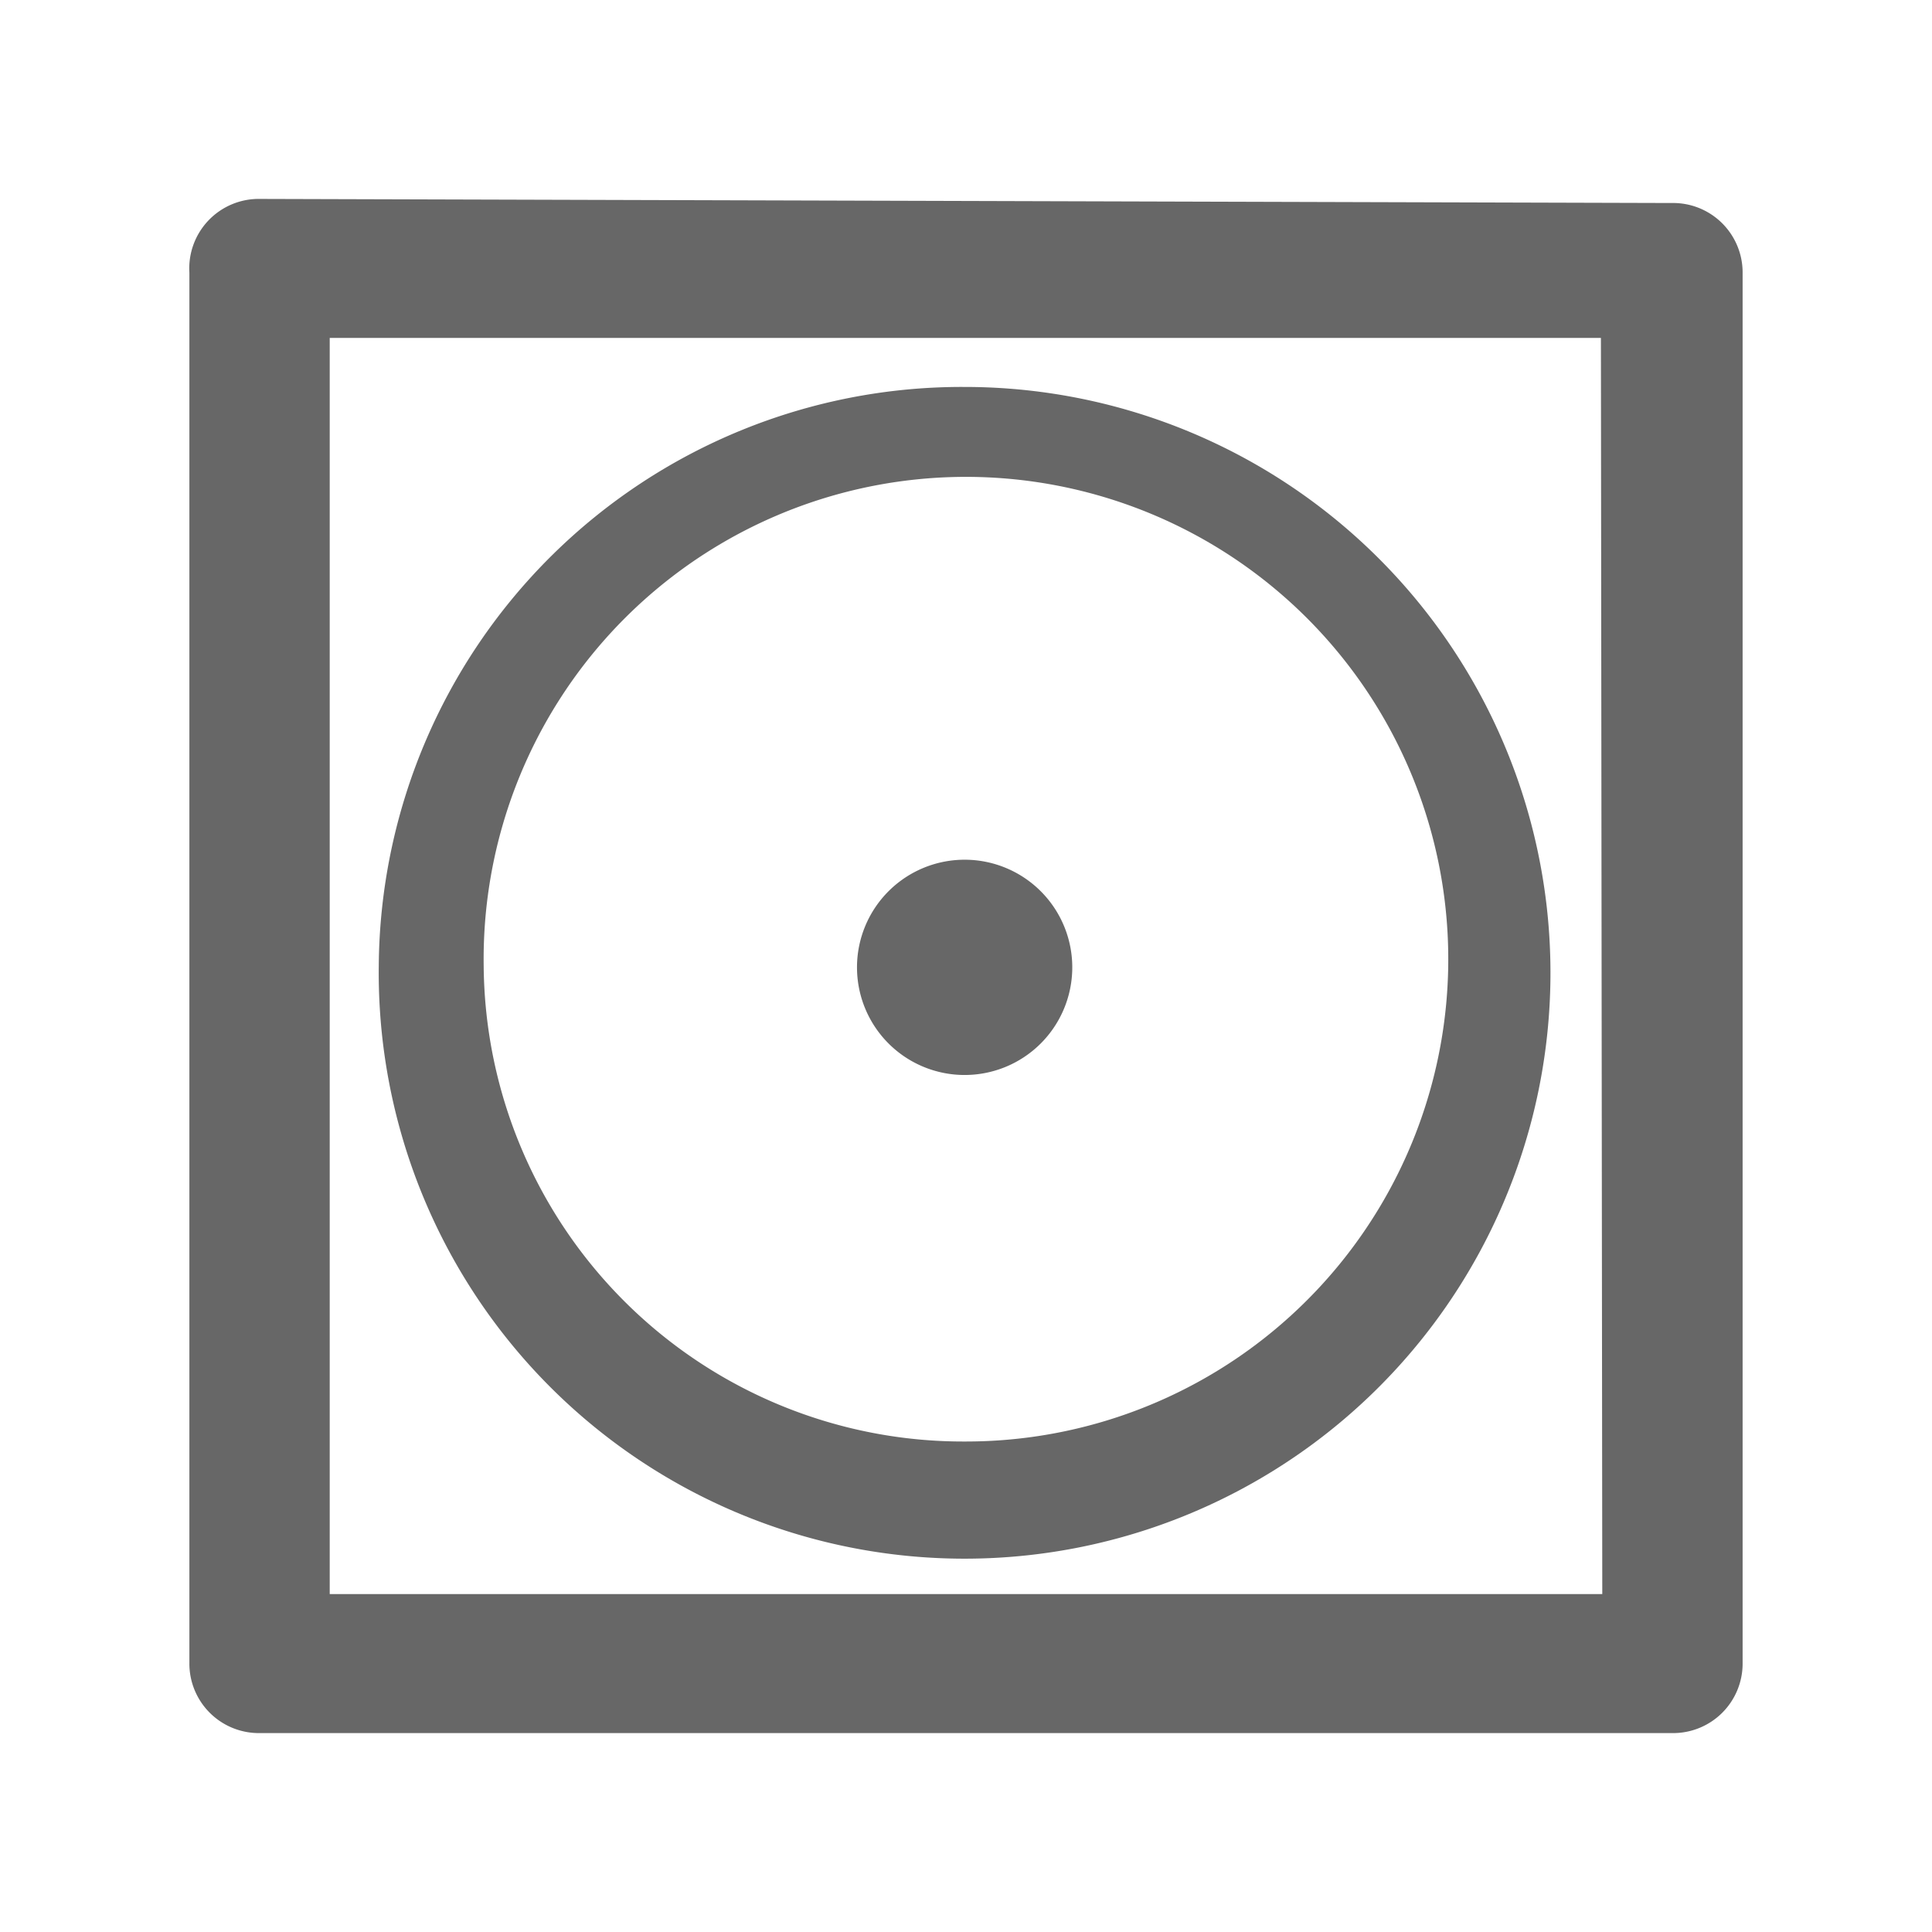
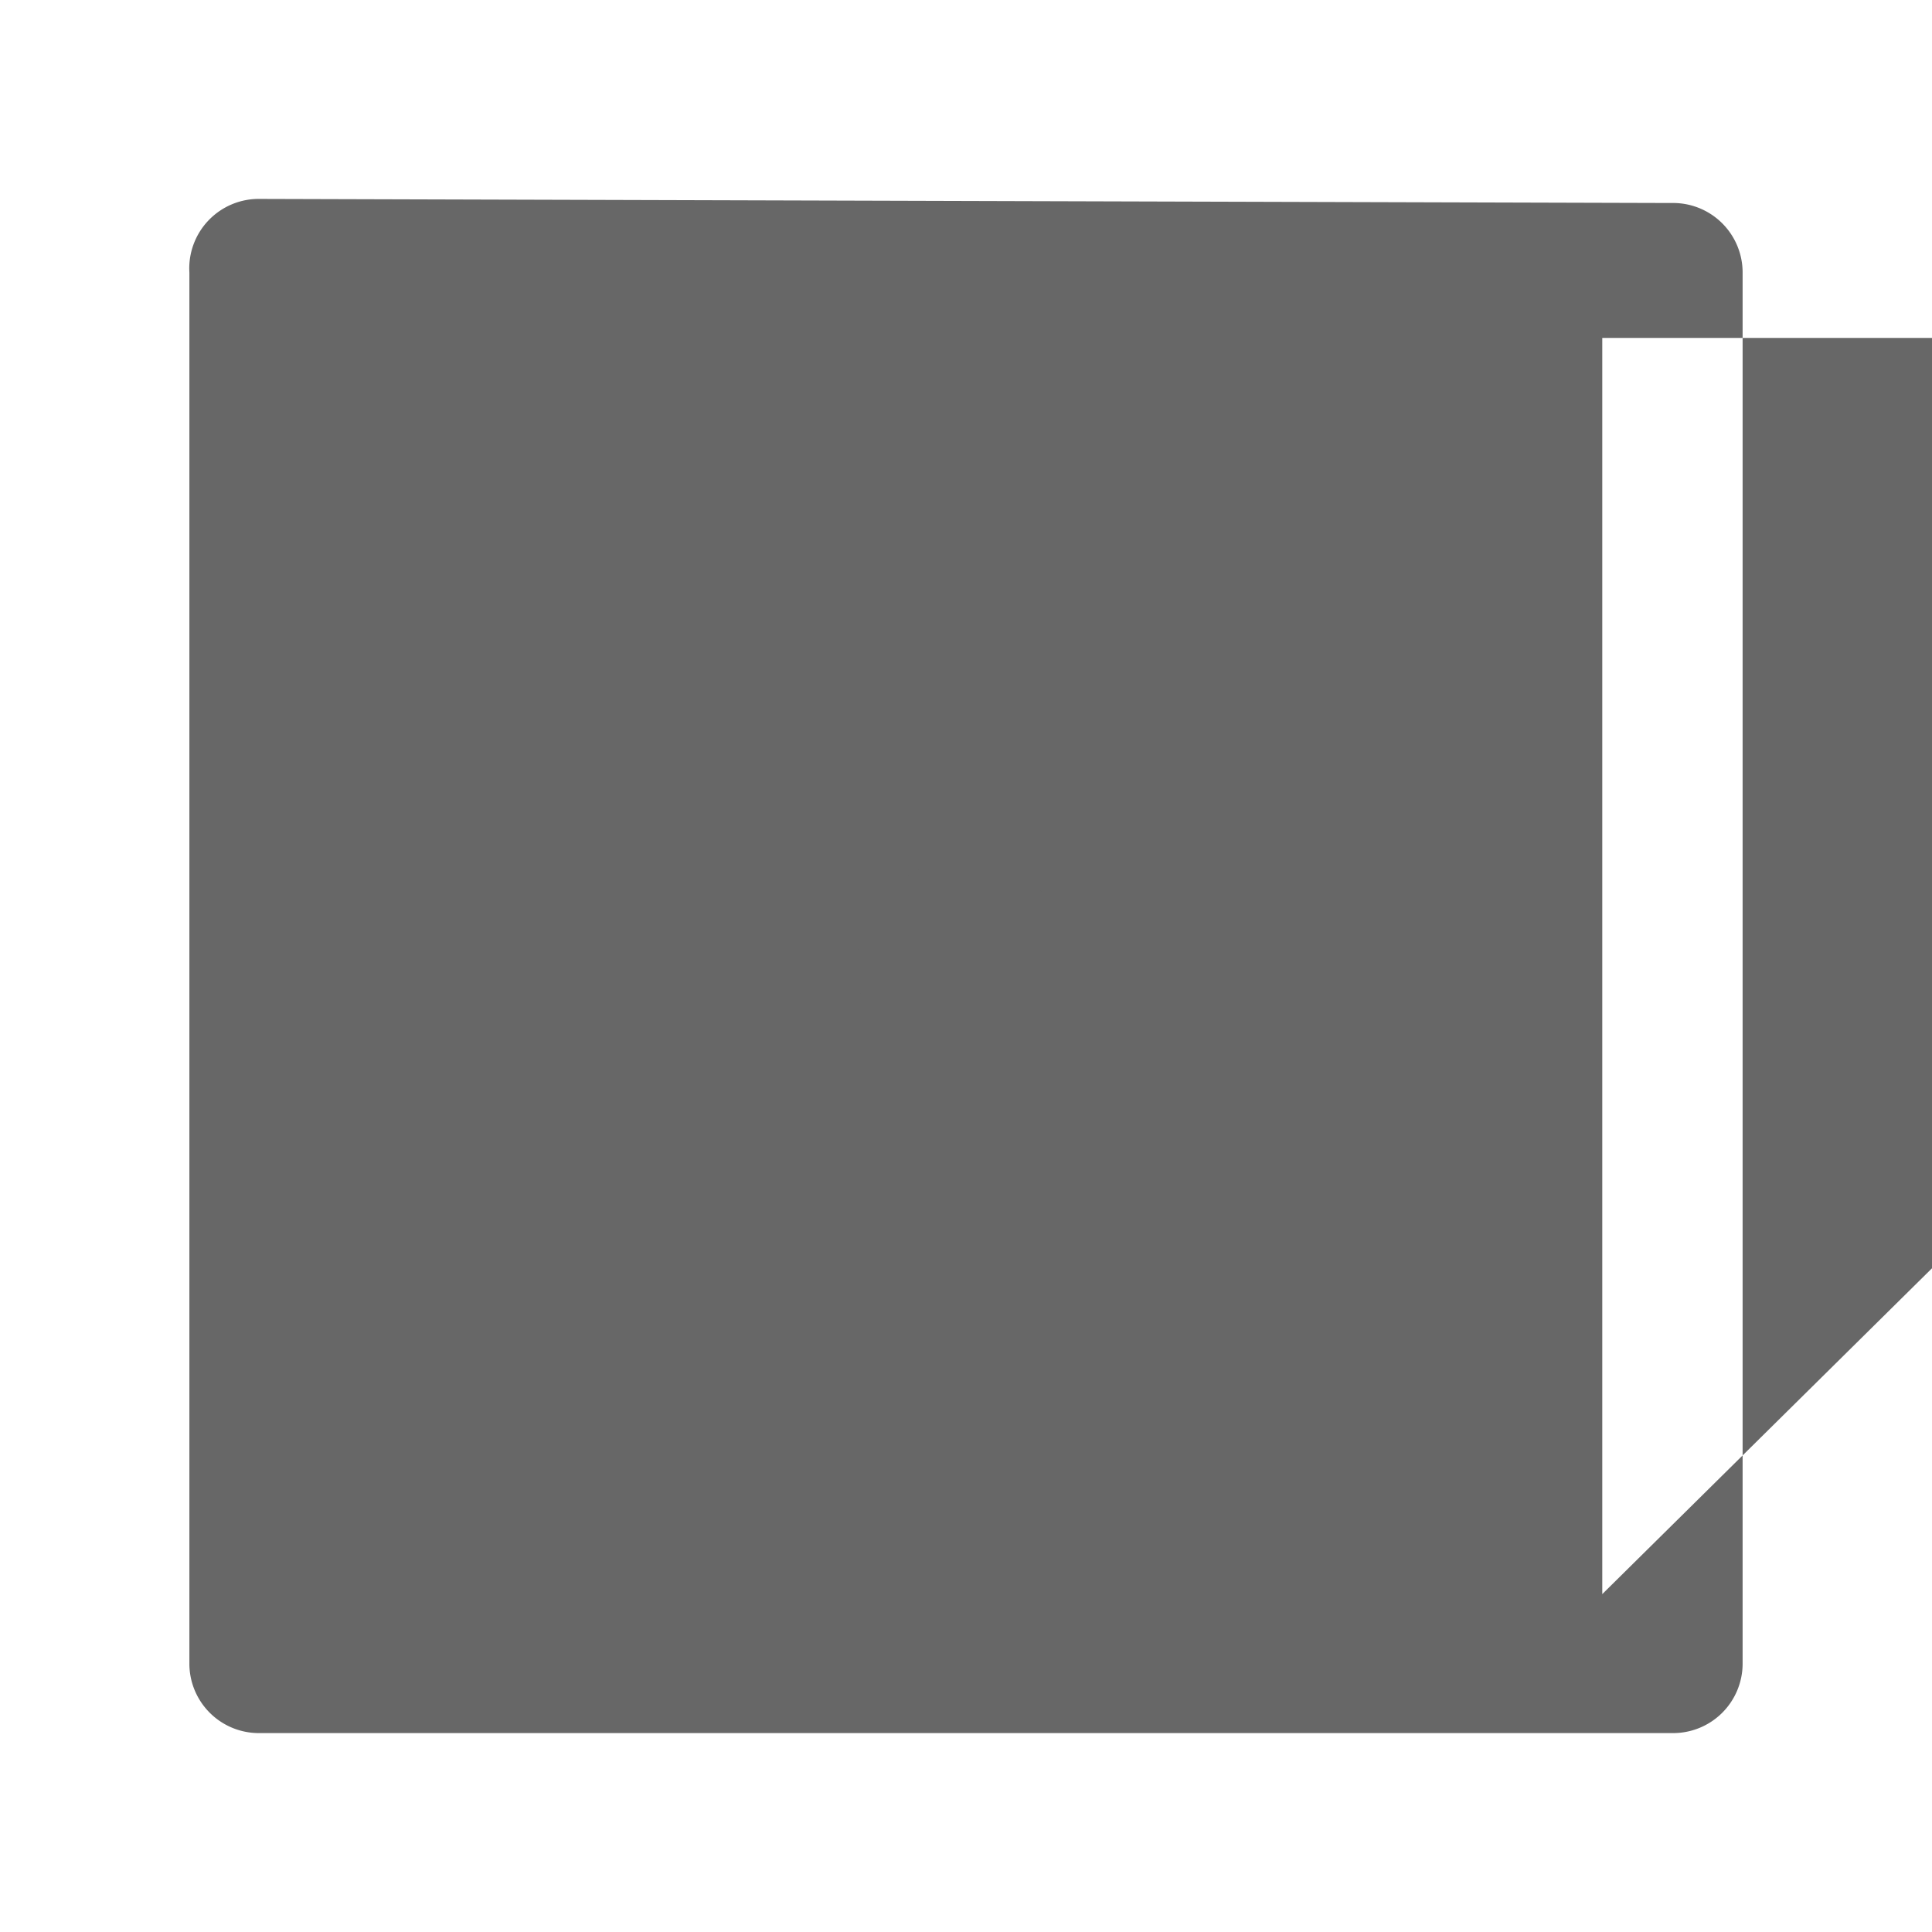
<svg xmlns="http://www.w3.org/2000/svg" id="Layer_1" data-name="Layer 1" viewBox="0 0 14.18 14.18">
  <defs>
    <style>.cls-1{fill:#676767;}</style>
  </defs>
  <title>MAQUINASECAR_TempReduzida</title>
-   <path class="cls-1" d="M11.76,11.7H2.42V2.48h9.33ZM1.91,1.46A.51.51,0,0,0,1.39,2V12.21a.51.51,0,0,0,.52.51H12.27a.51.51,0,0,0,.52-.51V2a.51.51,0,0,0-.52-.51Z" />
-   <path class="cls-1" d="M3.55,7.09a3.54,3.54,0,1,1,3.54,3.49A3.52,3.52,0,0,1,3.55,7.09m-.77,0a4.3,4.3,0,1,0,4.3-4.25,4.28,4.28,0,0,0-4.3,4.25" />
+   <path class="cls-1" d="M11.76,11.7V2.48h9.33ZM1.91,1.46A.51.51,0,0,0,1.39,2V12.21a.51.51,0,0,0,.52.51H12.27a.51.51,0,0,0,.52-.51V2a.51.51,0,0,0-.52-.51Z" />
  <path class="cls-1" d="M7.09,6.31a.79.79,0,1,1-.8.79.79.79,0,0,1,.8-.79" />
</svg>